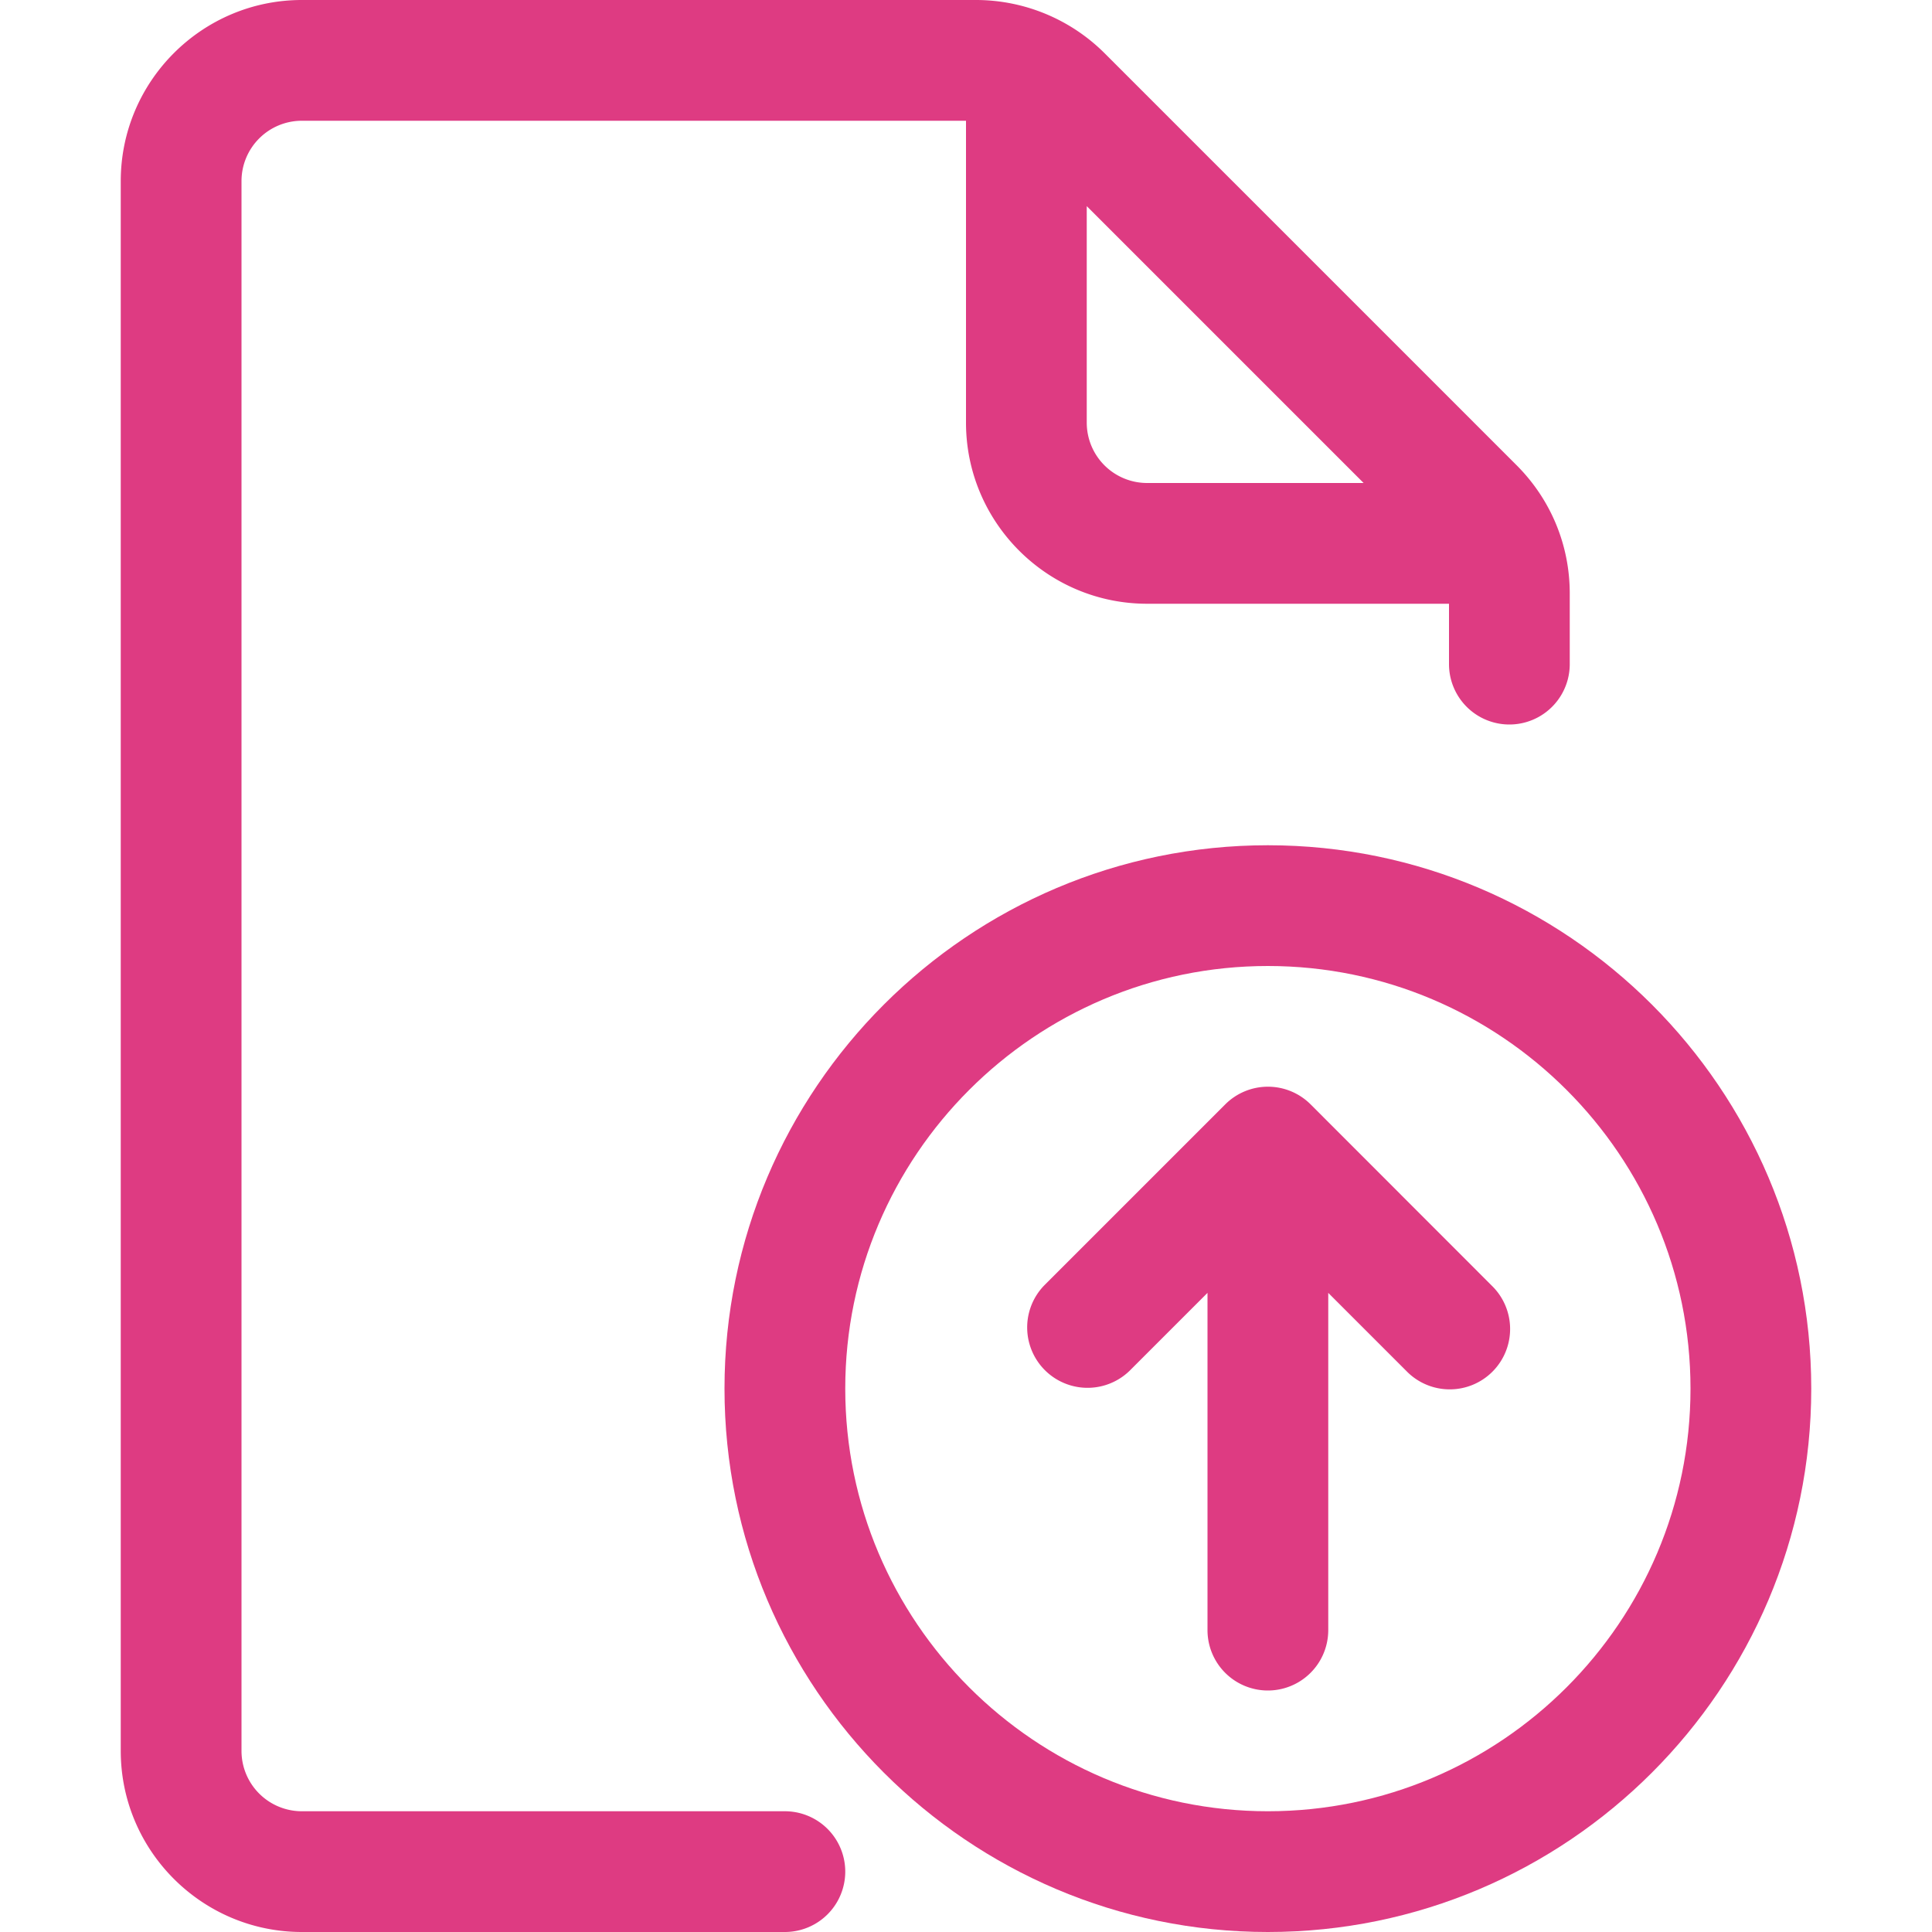
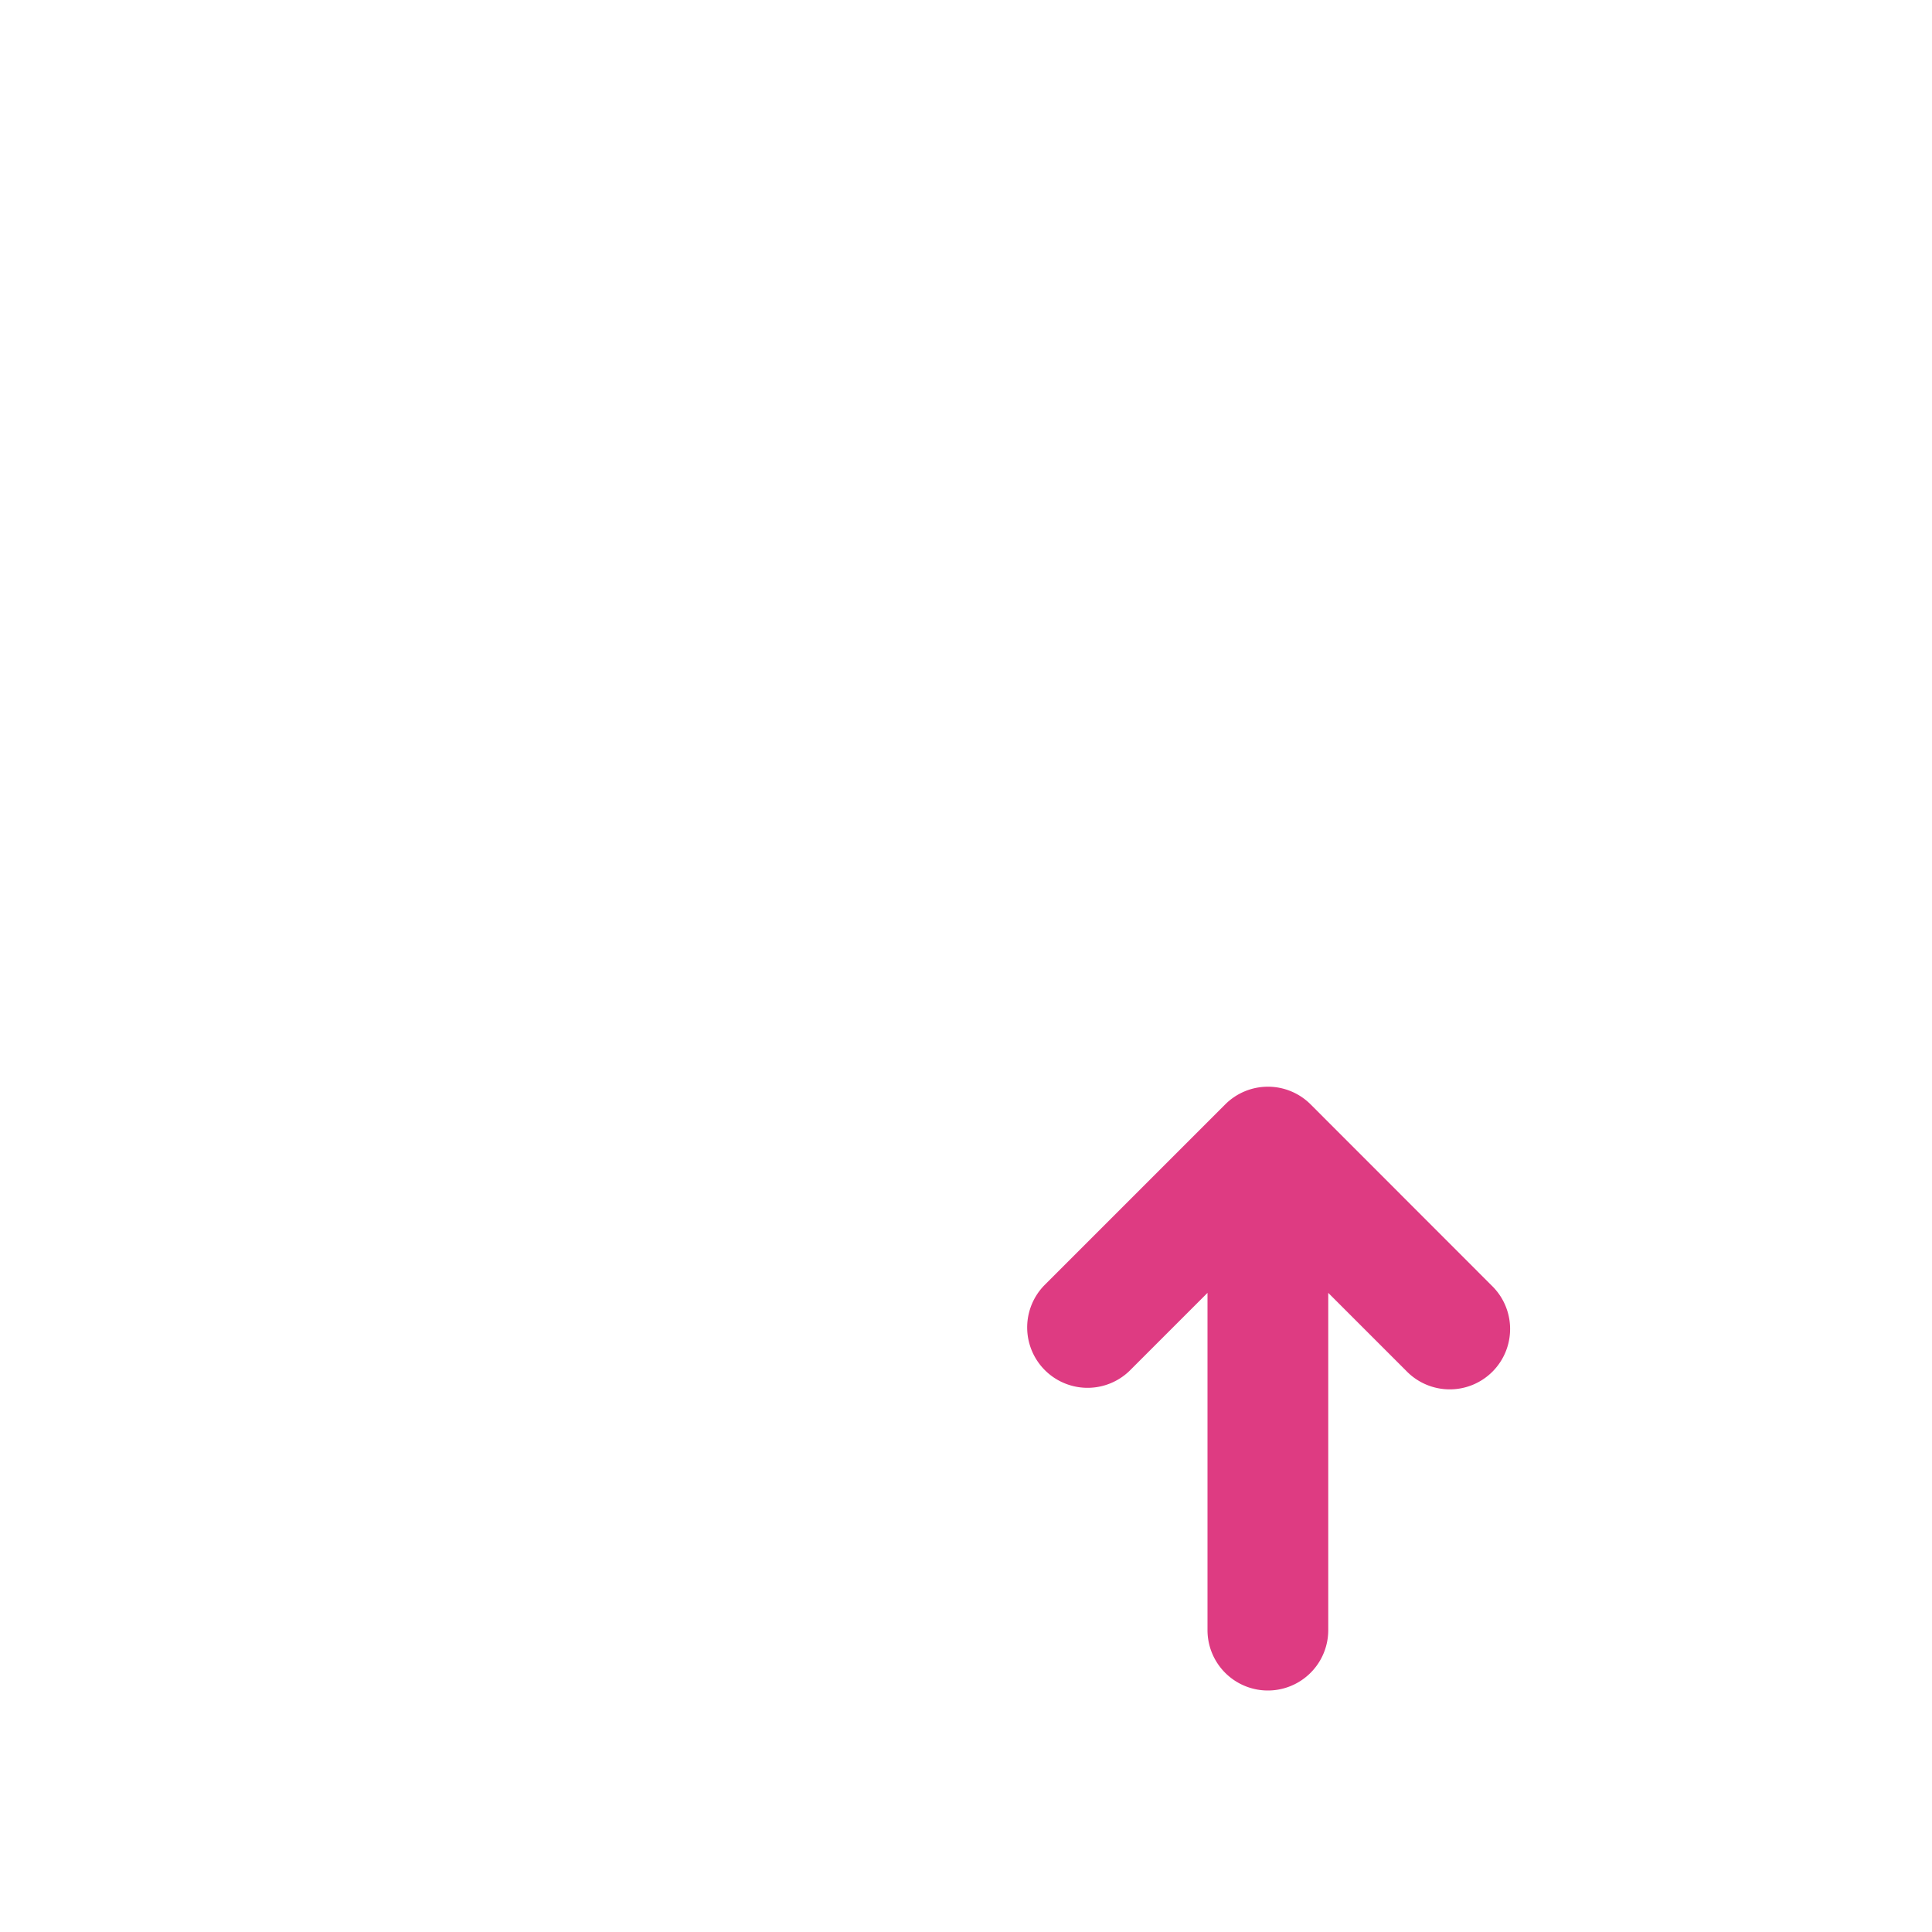
<svg xmlns="http://www.w3.org/2000/svg" version="1.1" width="512" height="512" x="0" y="0" viewBox="0 0 16 16" style="enable-background:new 0 0 512 512" xml:space="preserve" class="">
  <g>
-     <path d="M6.5 15h-4a.5.5 0 0 1-.5-.5v-13a.5.5 0 0 1 .5-.5H8v2.5C8 4.327 8.673 5 9.5 5H12v.5a.5.5 0 0 0 1 0v-.585c0-.4-.156-.777-.439-1.061L9.146.439A1.51 1.51 0 0 0 8.086 0H2.5C1.673 0 1 .673 1 1.5v13c0 .827.673 1.5 1.5 1.5h4a.5.5 0 0 0 0-1zm4.793-11H9.5a.5.5 0 0 1-.5-.5V1.707z" fill="#de3b82" opacity="1" data-original="#000000" class="" />
-     <path d="M10.5 7C8.019 7 6 9.019 6 11.5S8.019 16 10.5 16s4.5-2.019 4.5-4.5S12.981 7 10.5 7zm0 8C8.57 15 7 13.43 7 11.5S8.57 8 10.5 8 14 9.57 14 11.5 12.43 15 10.5 15z" fill="#de3b82" opacity="1" data-original="#000000" class="" />
    <path d="M10.854 9.146a.5.5 0 0 0-.707 0l-1.5 1.5a.5.5 0 0 0 .707.707l.646-.646V13.5a.5.5 0 0 0 1 0v-2.793l.646.646a.5.5 0 1 0 .708-.706z" fill="#de3b82" opacity="1" data-original="#000000" class="" />
  </g>
</svg>